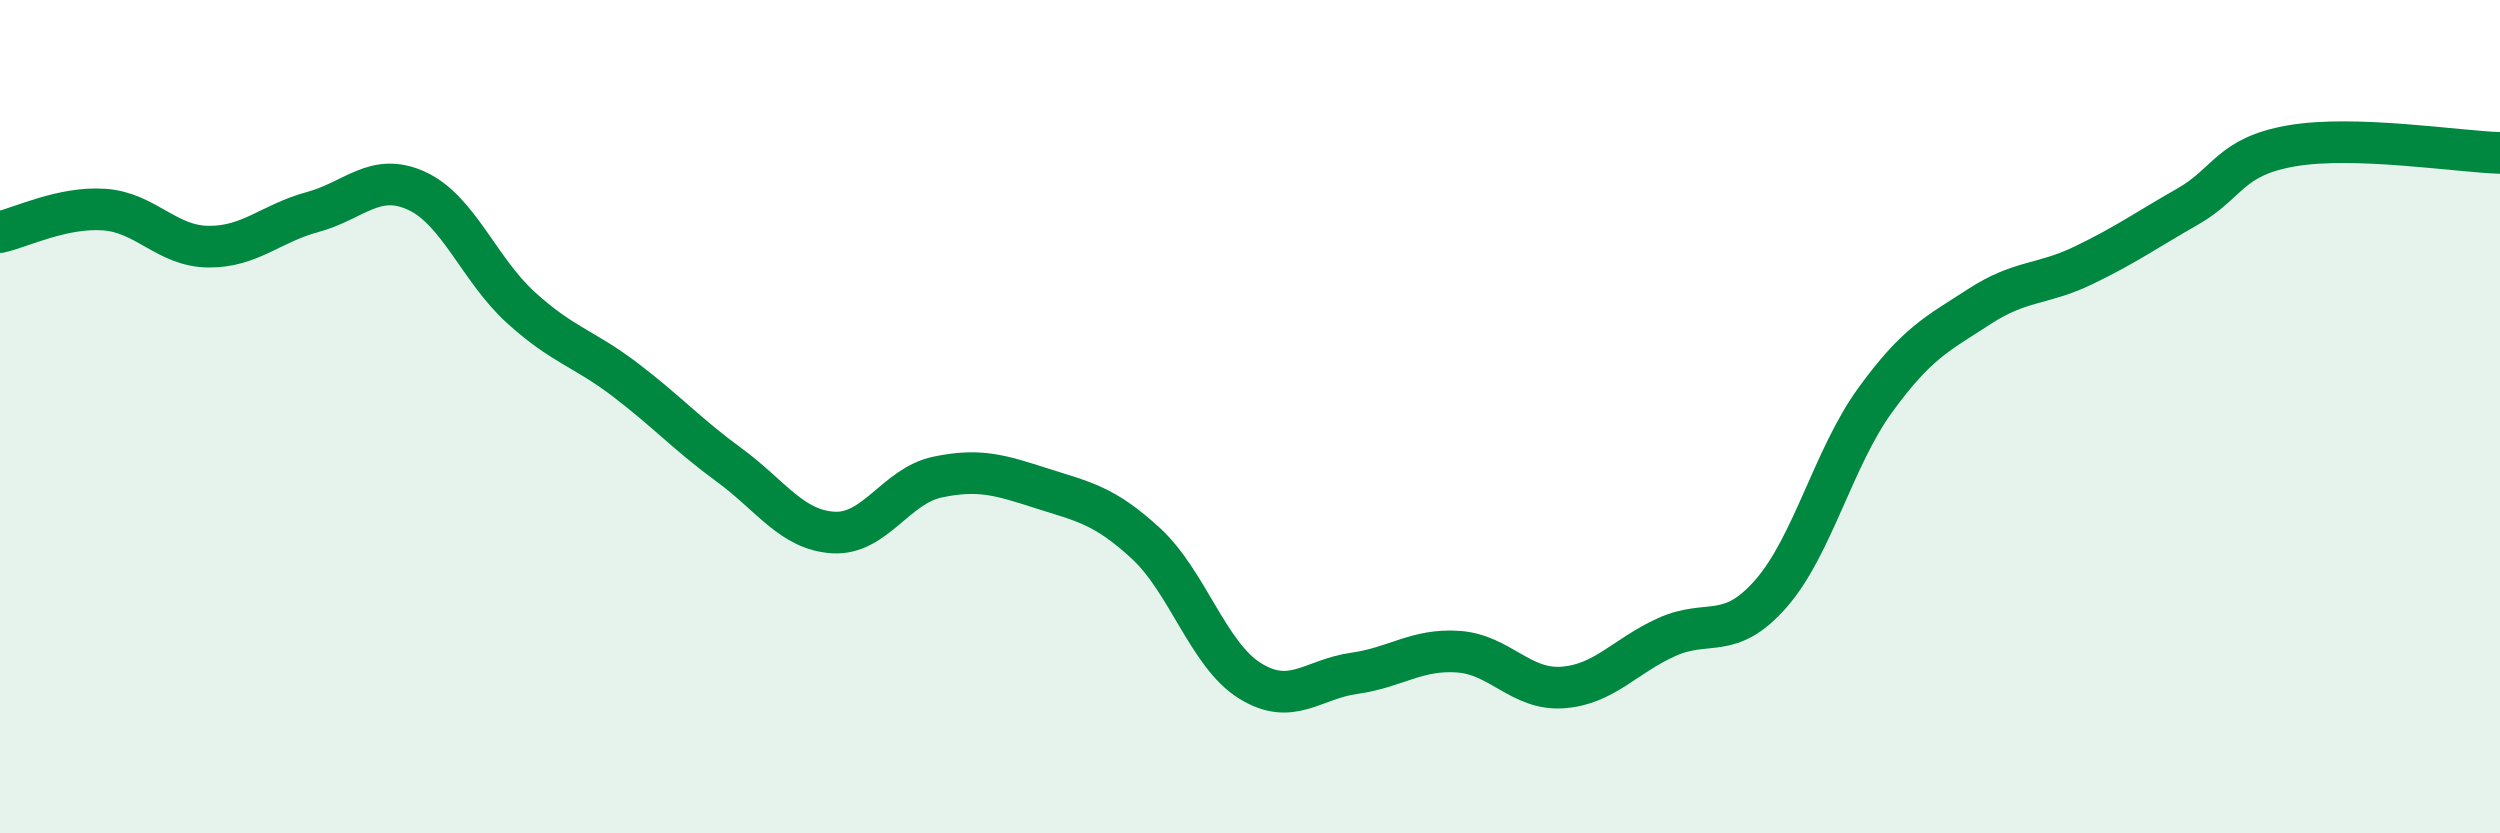
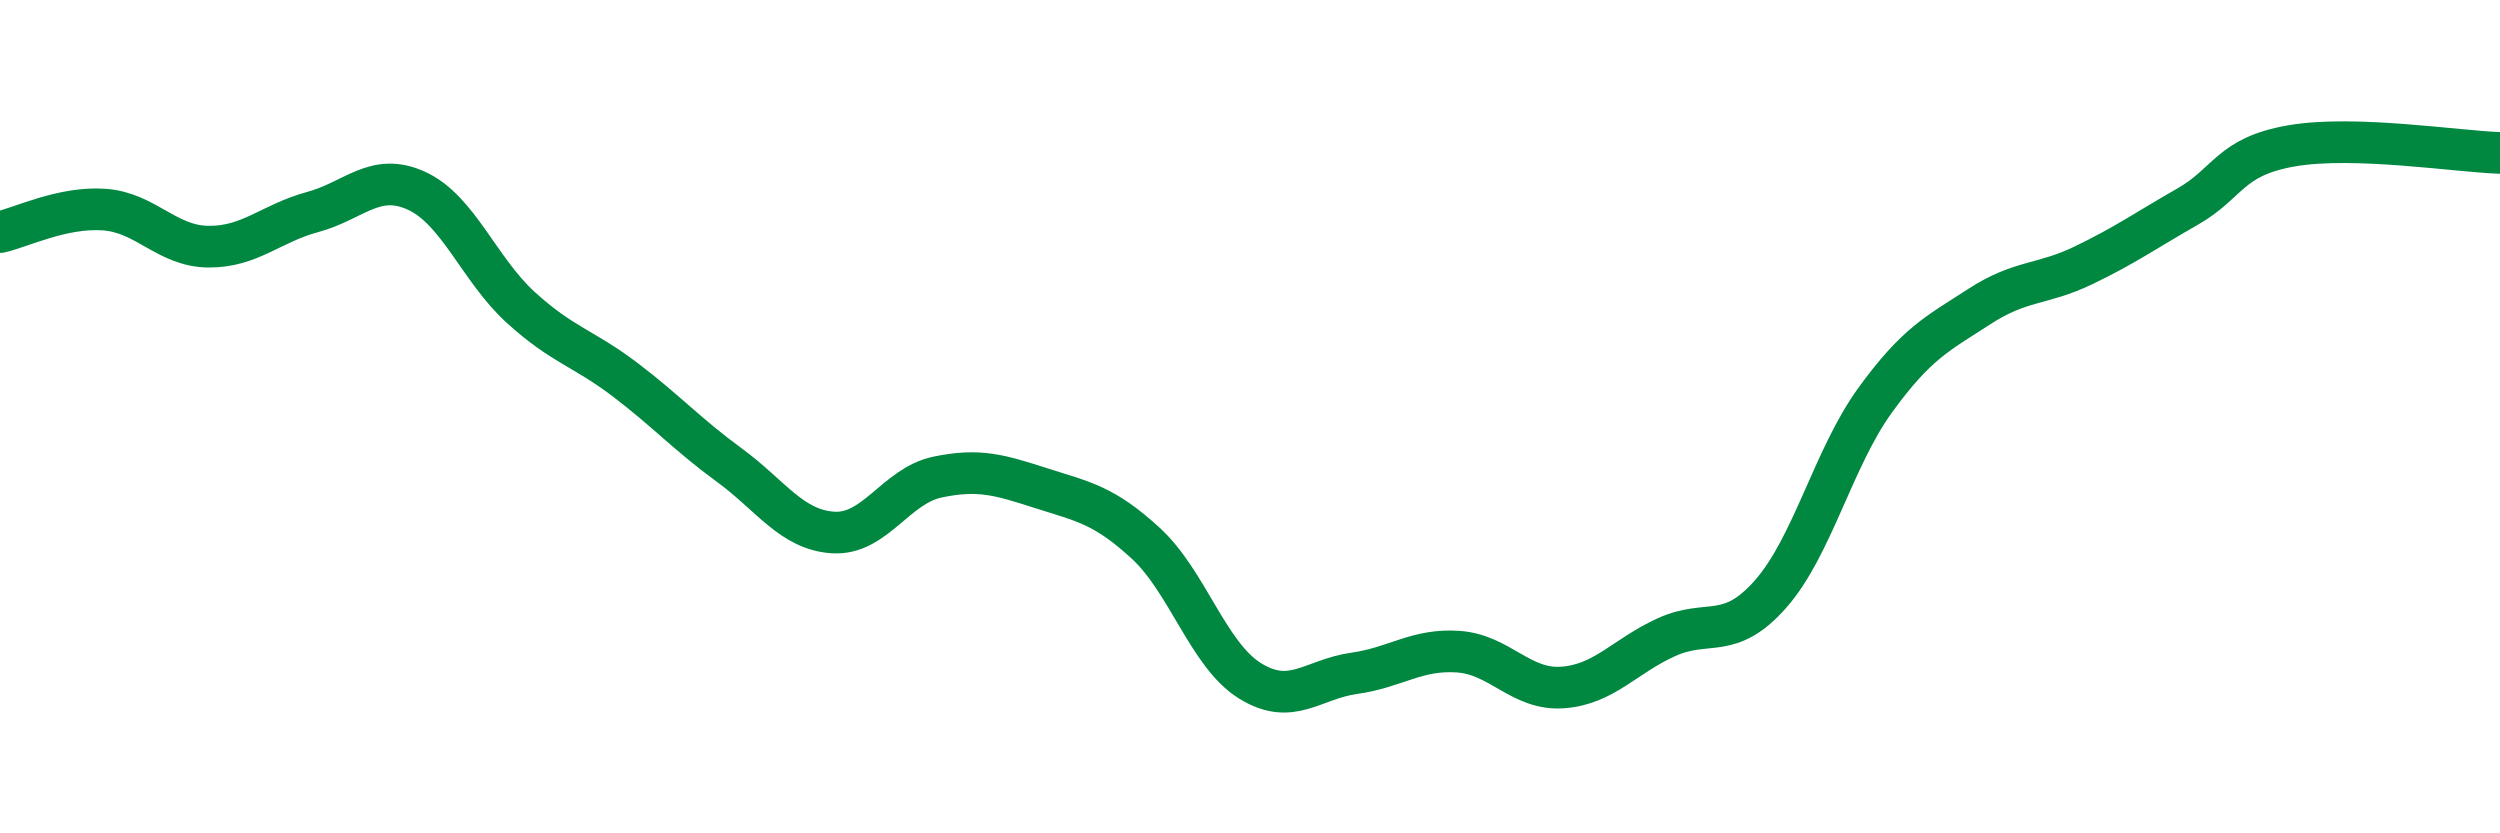
<svg xmlns="http://www.w3.org/2000/svg" width="60" height="20" viewBox="0 0 60 20">
-   <path d="M 0,5.57 C 0.5,5.46 1.5,4.96 2.5,5.03 C 3.5,5.1 4,5.91 5,5.92 C 6,5.93 6.5,5.36 7.5,5.09 C 8.5,4.82 9,4.12 10,4.58 C 11,5.04 11.5,6.47 12.5,7.38 C 13.5,8.29 14,8.35 15,9.11 C 16,9.87 16.5,10.43 17.5,11.16 C 18.5,11.89 19,12.72 20,12.78 C 21,12.84 21.5,11.66 22.5,11.45 C 23.5,11.24 24,11.4 25,11.72 C 26,12.04 26.5,12.12 27.5,13.04 C 28.5,13.96 29,15.72 30,16.34 C 31,16.96 31.5,16.3 32.5,16.16 C 33.5,16.02 34,15.57 35,15.64 C 36,15.71 36.5,16.57 37.5,16.5 C 38.5,16.43 39,15.74 40,15.29 C 41,14.84 41.5,15.39 42.5,14.25 C 43.5,13.11 44,10.99 45,9.61 C 46,8.23 46.5,8.01 47.5,7.36 C 48.5,6.71 49,6.85 50,6.37 C 51,5.89 51.5,5.53 52.5,4.96 C 53.5,4.39 53.5,3.76 55,3.5 C 56.5,3.24 59,3.64 60,3.67L60 20L0 20Z" fill="#008740" opacity="0.1" stroke-linecap="round" stroke-linejoin="round" />
  <path d="M 0,5.57 C 0.5,5.46 1.5,4.96 2.5,5.03 C 3.5,5.1 4,5.91 5,5.92 C 6,5.93 6.5,5.36 7.5,5.09 C 8.5,4.82 9,4.12 10,4.58 C 11,5.04 11.5,6.47 12.5,7.38 C 13.5,8.29 14,8.35 15,9.11 C 16,9.87 16.5,10.43 17.5,11.16 C 18.5,11.89 19,12.72 20,12.78 C 21,12.84 21.5,11.66 22.5,11.45 C 23.5,11.24 24,11.4 25,11.72 C 26,12.04 26.5,12.12 27.5,13.04 C 28.5,13.96 29,15.72 30,16.34 C 31,16.96 31.5,16.3 32.5,16.16 C 33.5,16.02 34,15.57 35,15.64 C 36,15.71 36.5,16.57 37.5,16.5 C 38.5,16.43 39,15.74 40,15.29 C 41,14.84 41.5,15.39 42.5,14.25 C 43.5,13.11 44,10.99 45,9.61 C 46,8.23 46.5,8.01 47.5,7.36 C 48.5,6.71 49,6.85 50,6.37 C 51,5.89 51.5,5.53 52.5,4.96 C 53.5,4.39 53.5,3.76 55,3.5 C 56.5,3.24 59,3.64 60,3.67" stroke="#008740" stroke-width="1" fill="none" stroke-linecap="round" stroke-linejoin="round" />
</svg>